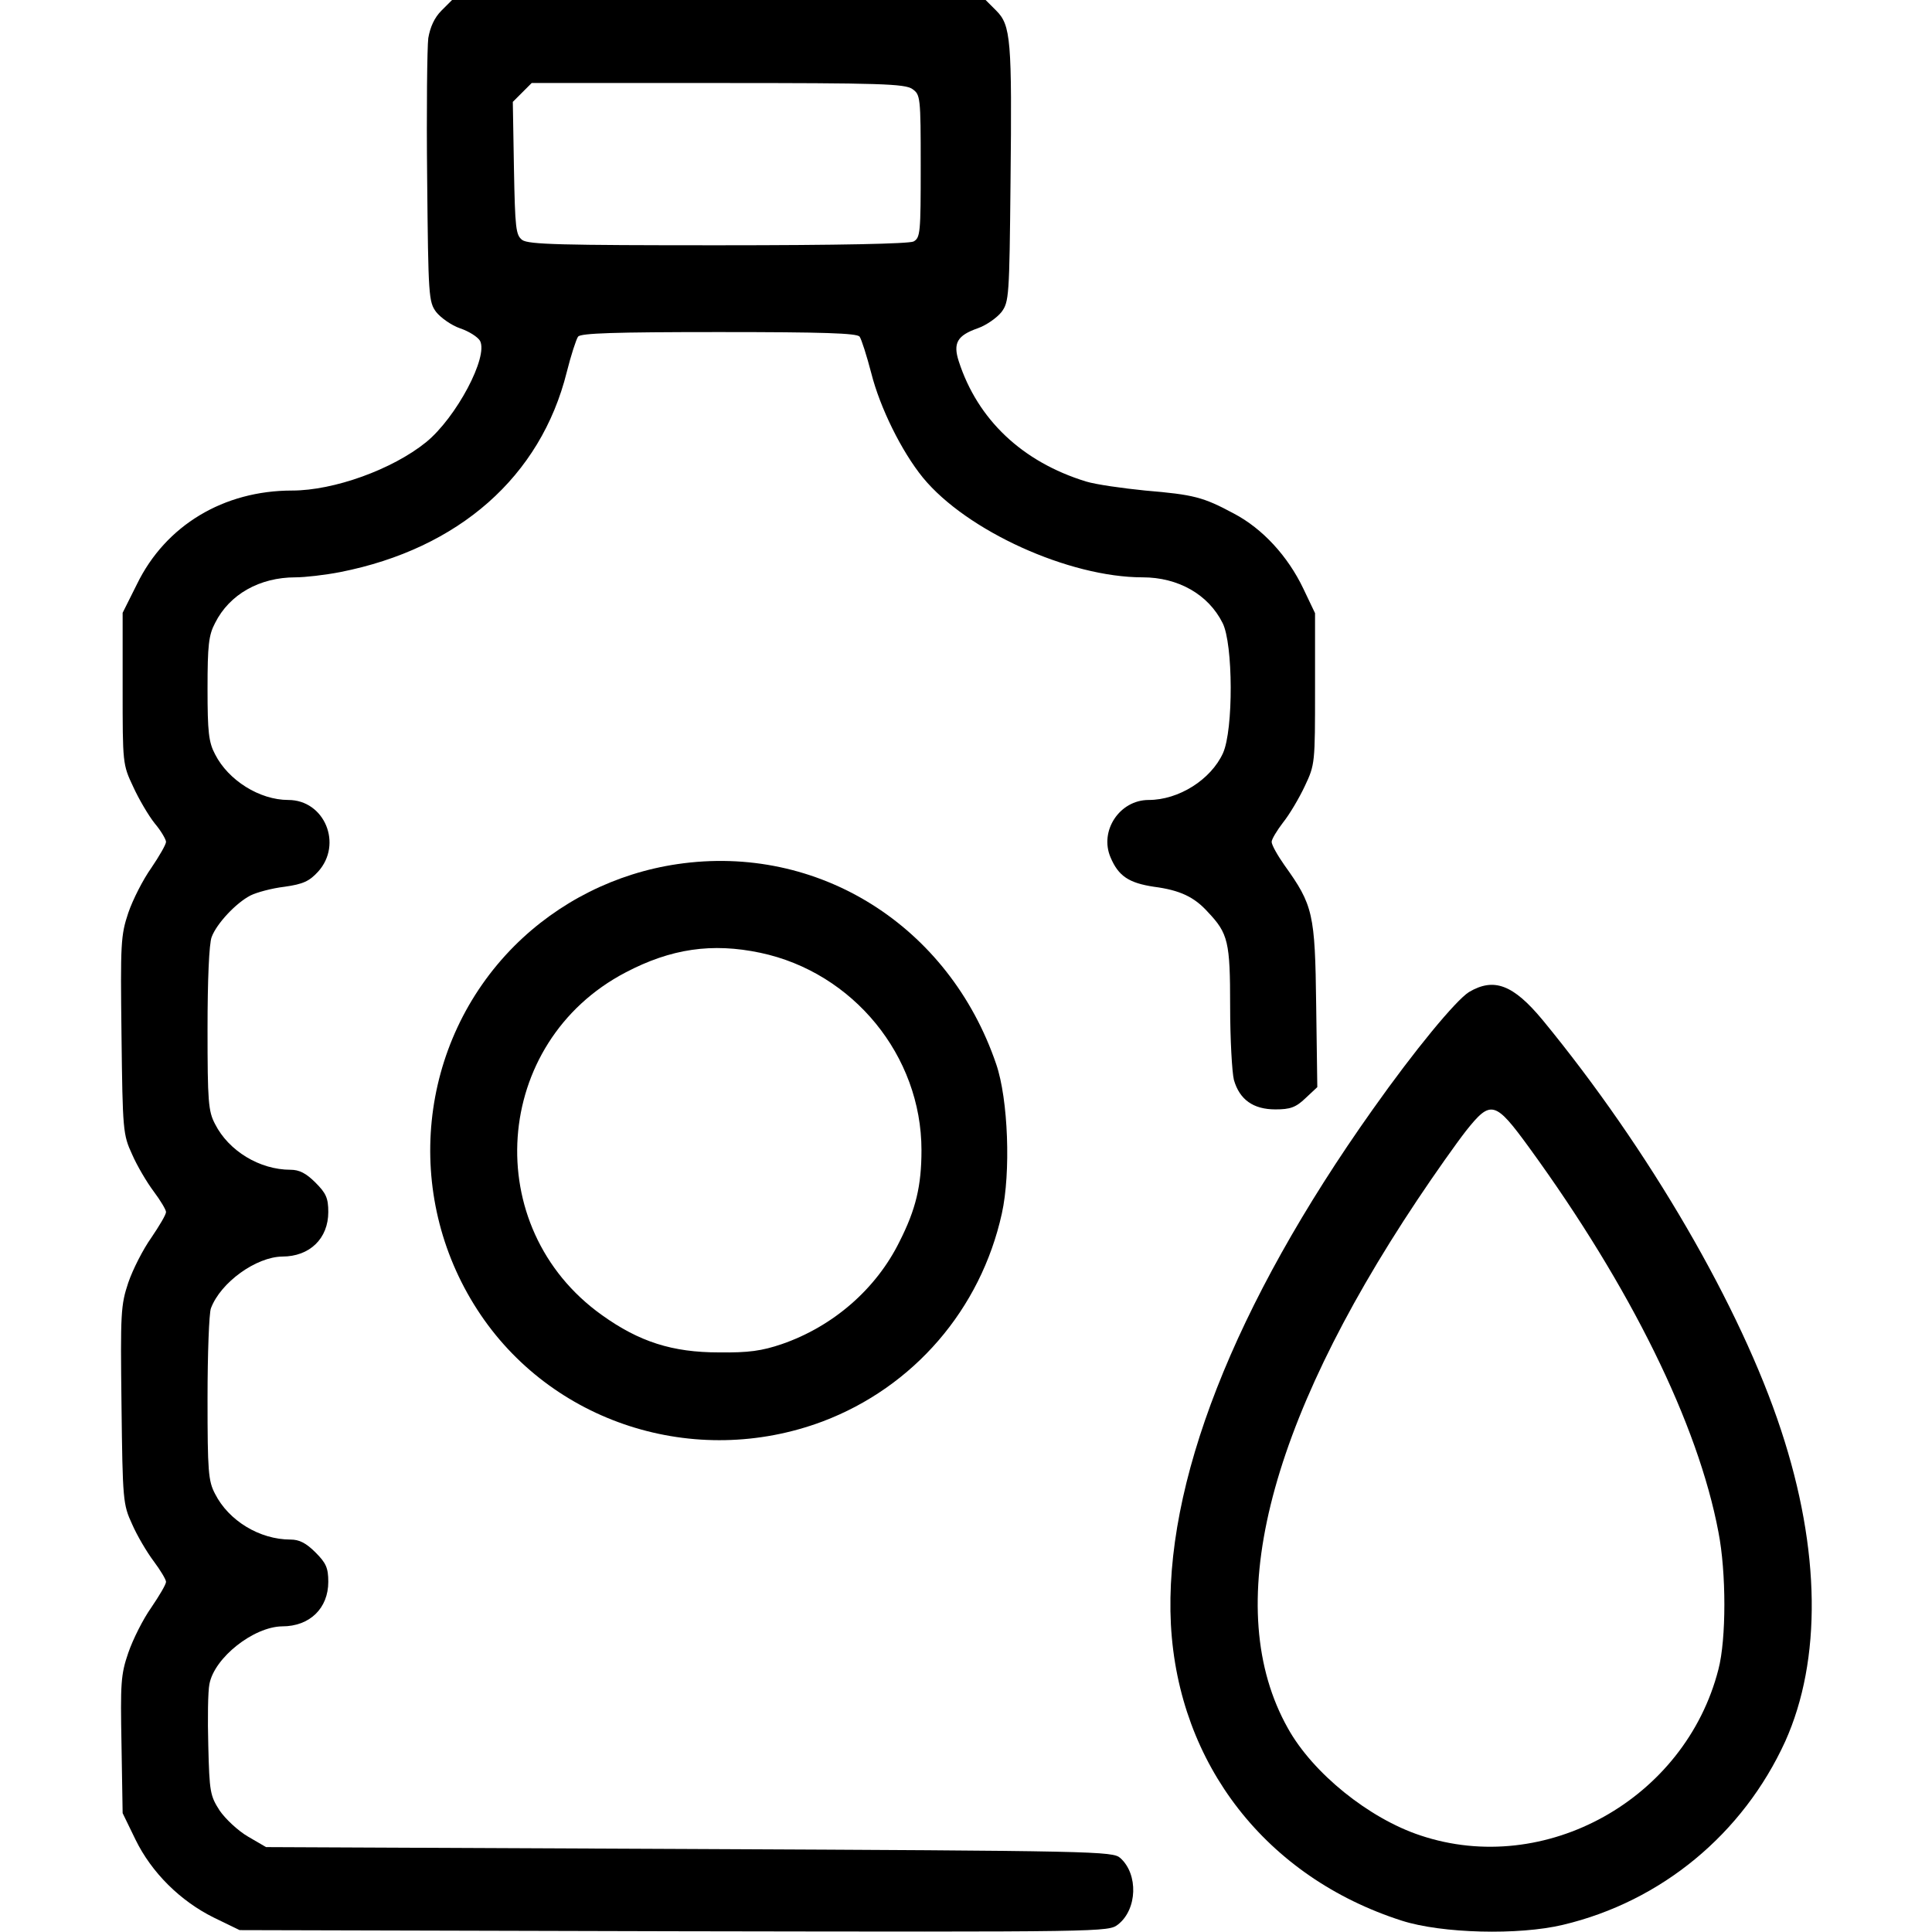
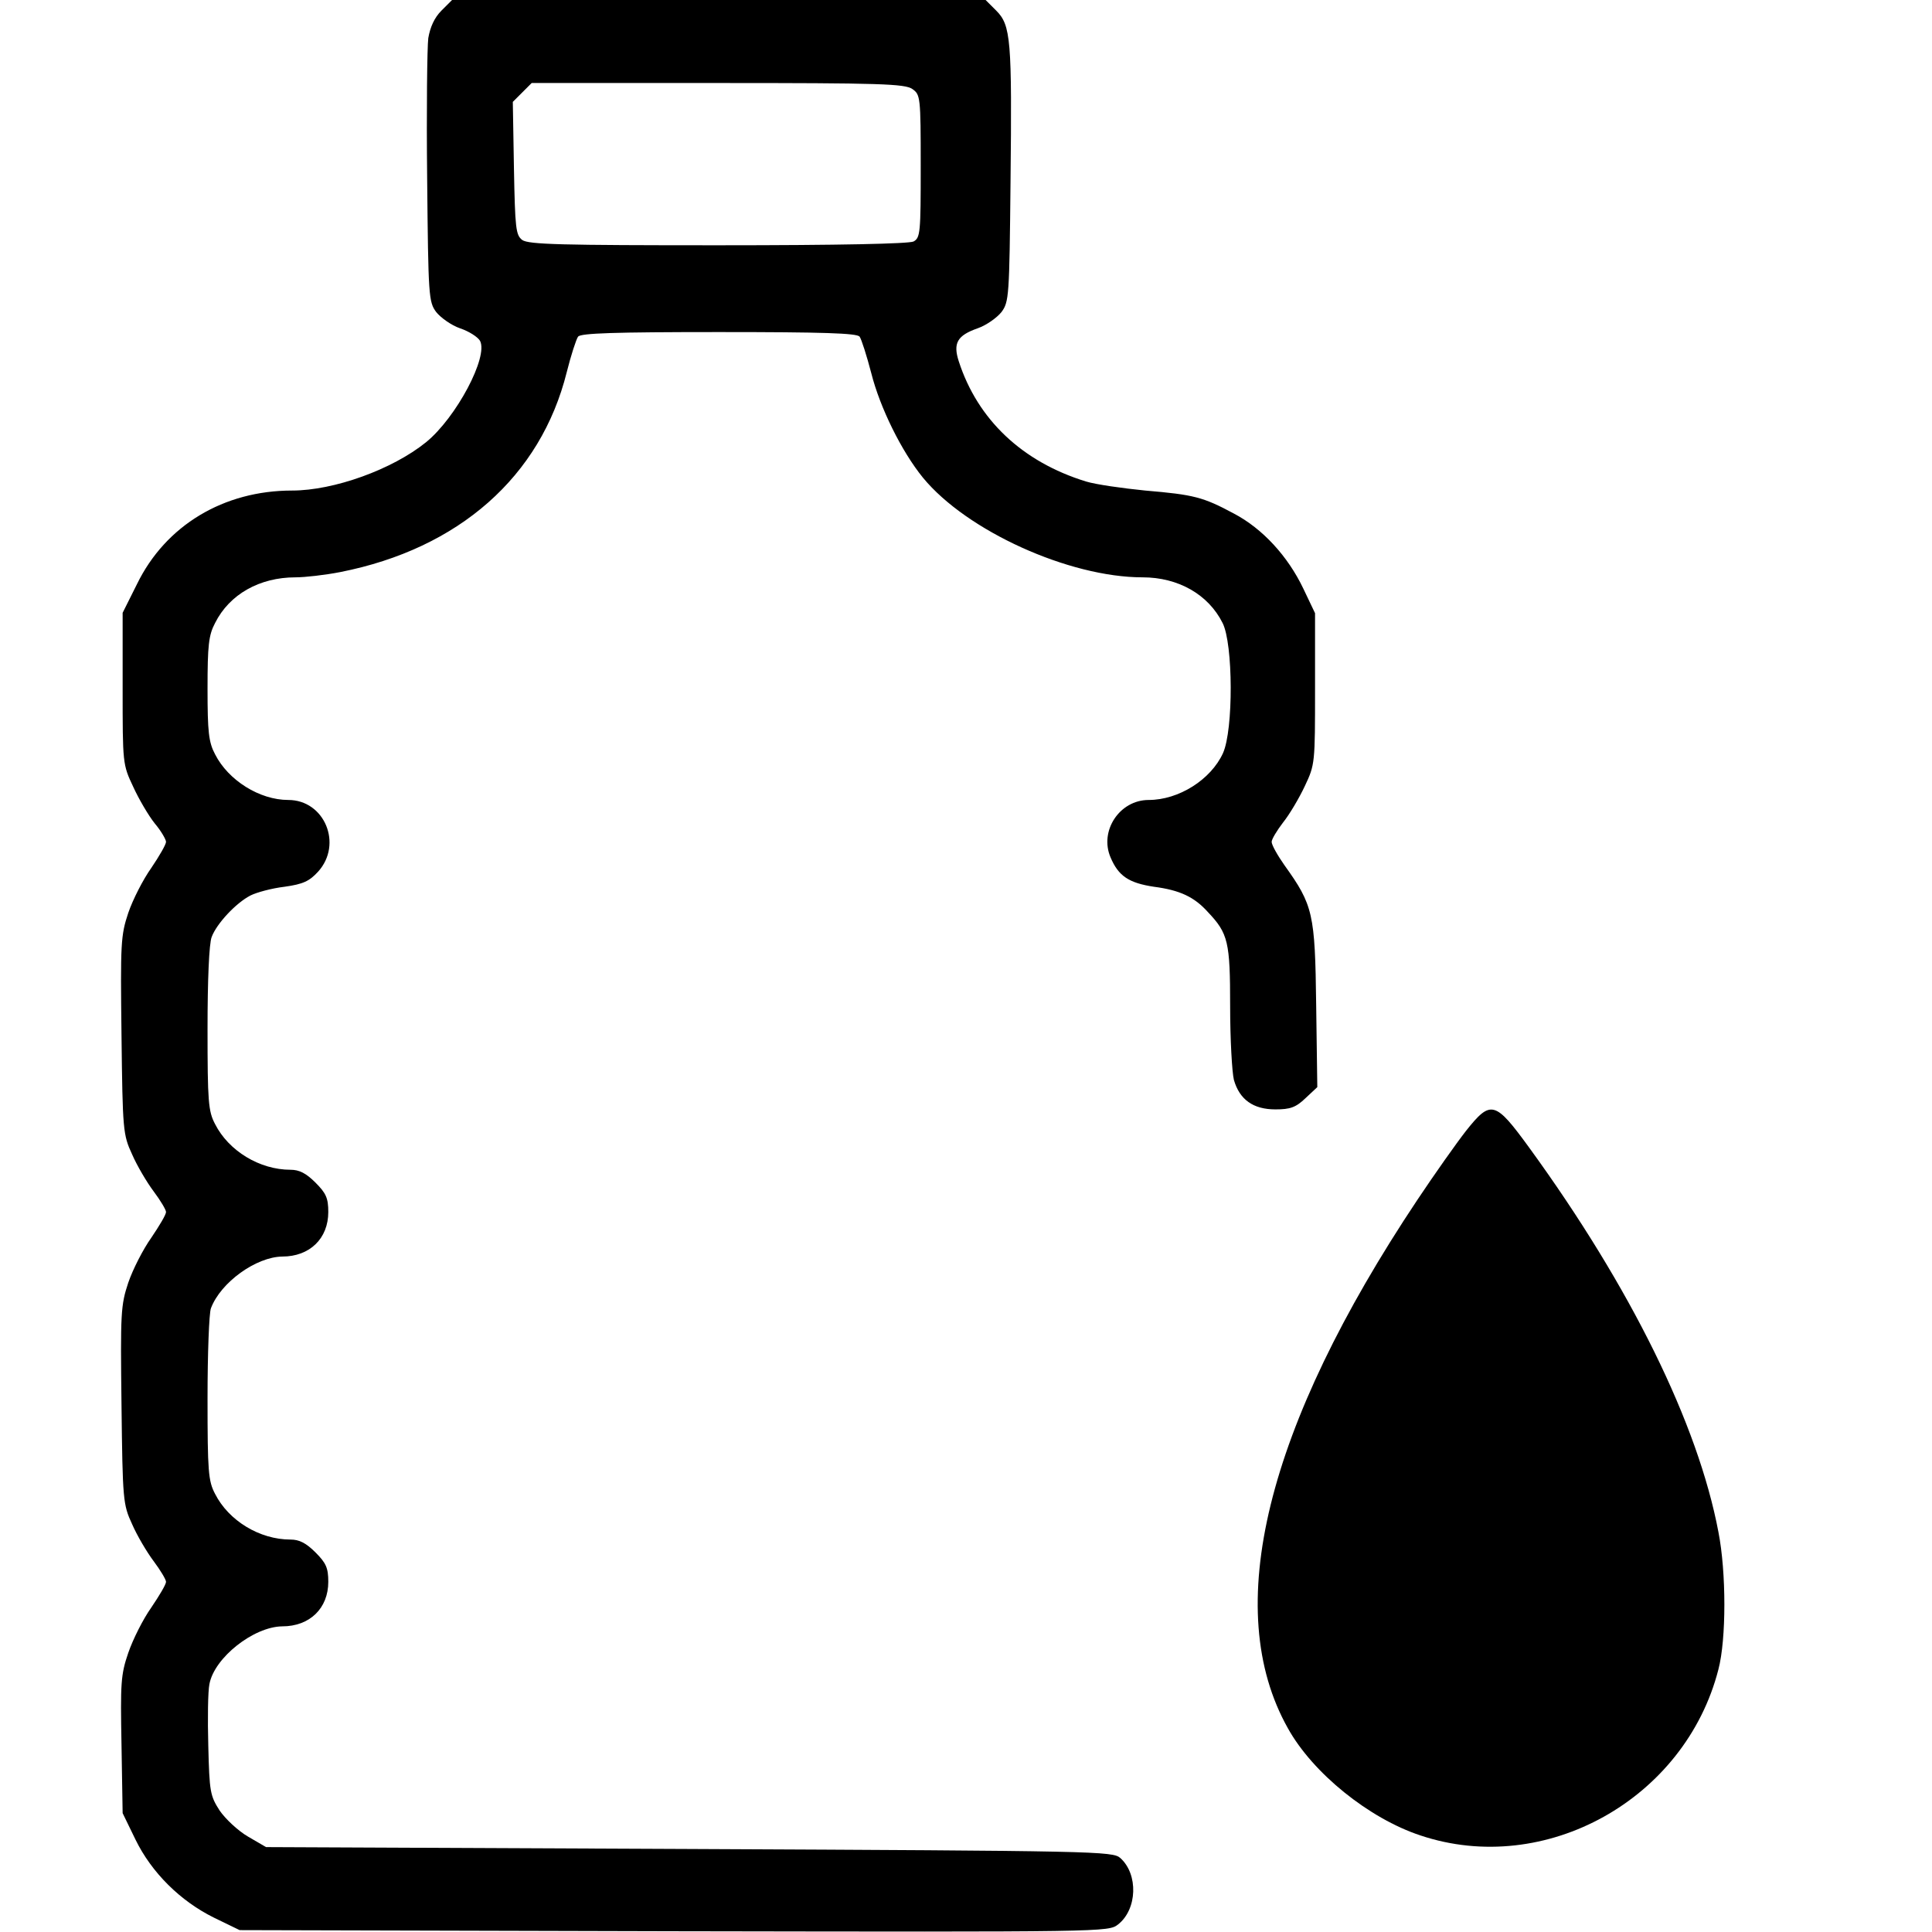
<svg xmlns="http://www.w3.org/2000/svg" version="1.0" width="512pt" height="512pt" viewBox="0 0 512 512" preserveAspectRatio="xMidYMid meet">
  <g transform="translate(0,512) scale(0.1,-0.1)" fill="#000000" stroke="none">
    <path d="M1170 5092 c-19 -19 -30 -44 -35 -73 -3 -24 -5 -191 -3 -371 3 -314 4 -328 24 -355 12 -15 40 -35 63 -43 24 -8 47 -23 53 -33 23 -42 -63 -204 -143 -269 -89 -72 -244 -128 -355 -128 -181 0 -335 -92 -411 -248 l-38 -76 0 -200 c0 -199 0 -202 28 -261 15 -33 41 -77 57 -97 17 -20 30 -43 30 -49 0 -7 -18 -38 -39 -69 -22 -31 -49 -84 -61 -119 -20 -60 -21 -80 -18 -325 3 -252 4 -263 28 -315 13 -30 39 -74 57 -98 18 -24 33 -49 33 -55 0 -7 -18 -37 -39 -68 -22 -31 -49 -84 -61 -119 -20 -60 -21 -80 -18 -325 3 -252 4 -263 28 -315 13 -30 39 -74 57 -98 18 -24 33 -49 33 -55 0 -7 -18 -37 -39 -68 -22 -31 -49 -85 -61 -120 -20 -58 -21 -81 -18 -244 l3 -181 34 -70 c43 -88 119 -163 208 -207 l68 -33 1151 -3 c1149 -2 1151 -2 1177 18 51 40 54 133 6 176 -20 18 -59 19 -1143 24 l-1121 5 -48 28 c-26 15 -60 47 -75 69 -25 39 -27 49 -30 171 -2 72 -1 145 3 164 13 70 117 152 193 153 73 0 122 48 122 118 0 37 -6 50 -34 78 -25 25 -43 34 -66 34 -82 0 -164 50 -200 121 -18 34 -20 59 -20 253 0 118 4 226 9 239 26 69 120 136 189 137 73 0 122 48 122 118 0 37 -6 50 -34 78 -25 25 -43 34 -66 34 -82 0 -164 50 -200 121 -18 34 -20 59 -20 253 0 127 4 226 11 243 13 35 64 90 103 110 16 8 56 19 90 23 50 7 66 15 89 40 66 73 17 190 -79 190 -76 0 -159 52 -194 121 -17 32 -20 59 -20 174 0 115 3 142 20 174 38 76 118 121 213 121 25 0 78 6 119 14 314 62 531 253 600 530 11 44 25 87 30 94 8 9 95 12 373 12 278 0 365 -3 373 -12 5 -7 19 -51 31 -97 23 -91 80 -207 137 -277 116 -141 387 -264 582 -264 94 0 174 -45 212 -121 28 -55 29 -283 1 -345 -32 -70 -117 -124 -197 -124 -77 0 -131 -82 -101 -152 21 -50 49 -68 115 -78 69 -9 107 -27 143 -67 54 -57 59 -79 59 -250 0 -87 5 -175 10 -195 15 -52 51 -78 110 -78 39 0 54 5 80 30 l31 29 -3 218 c-3 242 -8 264 -84 370 -19 27 -34 54 -34 62 0 7 14 30 30 51 17 21 43 65 58 97 27 57 27 61 27 258 l0 200 -31 65 c-41 86 -108 159 -184 199 -82 44 -106 50 -235 61 -60 6 -131 16 -157 24 -169 52 -287 164 -337 318 -16 49 -4 69 50 88 23 8 51 28 63 43 20 27 21 41 24 345 4 377 1 415 -38 454 l-28 28 -707 0 -707 0 -28 -28z m1248 -208 c21 -15 22 -20 22 -204 0 -177 -1 -190 -19 -200 -13 -6 -194 -10 -518 -10 -415 0 -502 2 -519 14 -17 13 -19 30 -22 190 l-3 176 25 25 25 25 493 0 c431 0 496 -2 516 -16z" />
-     <path d="M1795 2830 c-163 -24 -315 -100 -432 -217 -255 -256 -296 -658 -98 -964 194 -300 576 -423 915 -296 241 91 419 297 475 551 24 108 17 303 -15 396 -125 367 -472 585 -845 530z m220 -235 c246 -52 427 -273 427 -523 0 -95 -15 -157 -58 -242 -62 -126 -176 -225 -312 -272 -53 -18 -88 -23 -167 -22 -123 0 -211 28 -310 99 -325 232 -291 723 63 908 120 63 229 79 357 52z" />
-     <path d="M3893 2491 c-35 -22 -144 -154 -255 -311 -369 -520 -554 -994 -535 -1365 20 -371 253 -670 612 -785 106 -34 310 -39 427 -11 261 62 477 241 589 486 97 216 94 507 -11 825 -107 326 -350 744 -632 1087 -78 94 -129 113 -195 74z m160 -413 c269 -370 447 -732 501 -1018 21 -107 21 -284 0 -364 -88 -344 -459 -551 -790 -440 -136 45 -285 165 -351 284 -177 315 -59 797 343 1400 46 69 104 151 129 183 66 83 77 80 168 -45z" />
+     <path d="M3893 2491 z m160 -413 c269 -370 447 -732 501 -1018 21 -107 21 -284 0 -364 -88 -344 -459 -551 -790 -440 -136 45 -285 165 -351 284 -177 315 -59 797 343 1400 46 69 104 151 129 183 66 83 77 80 168 -45z" />
  </g>
</svg>